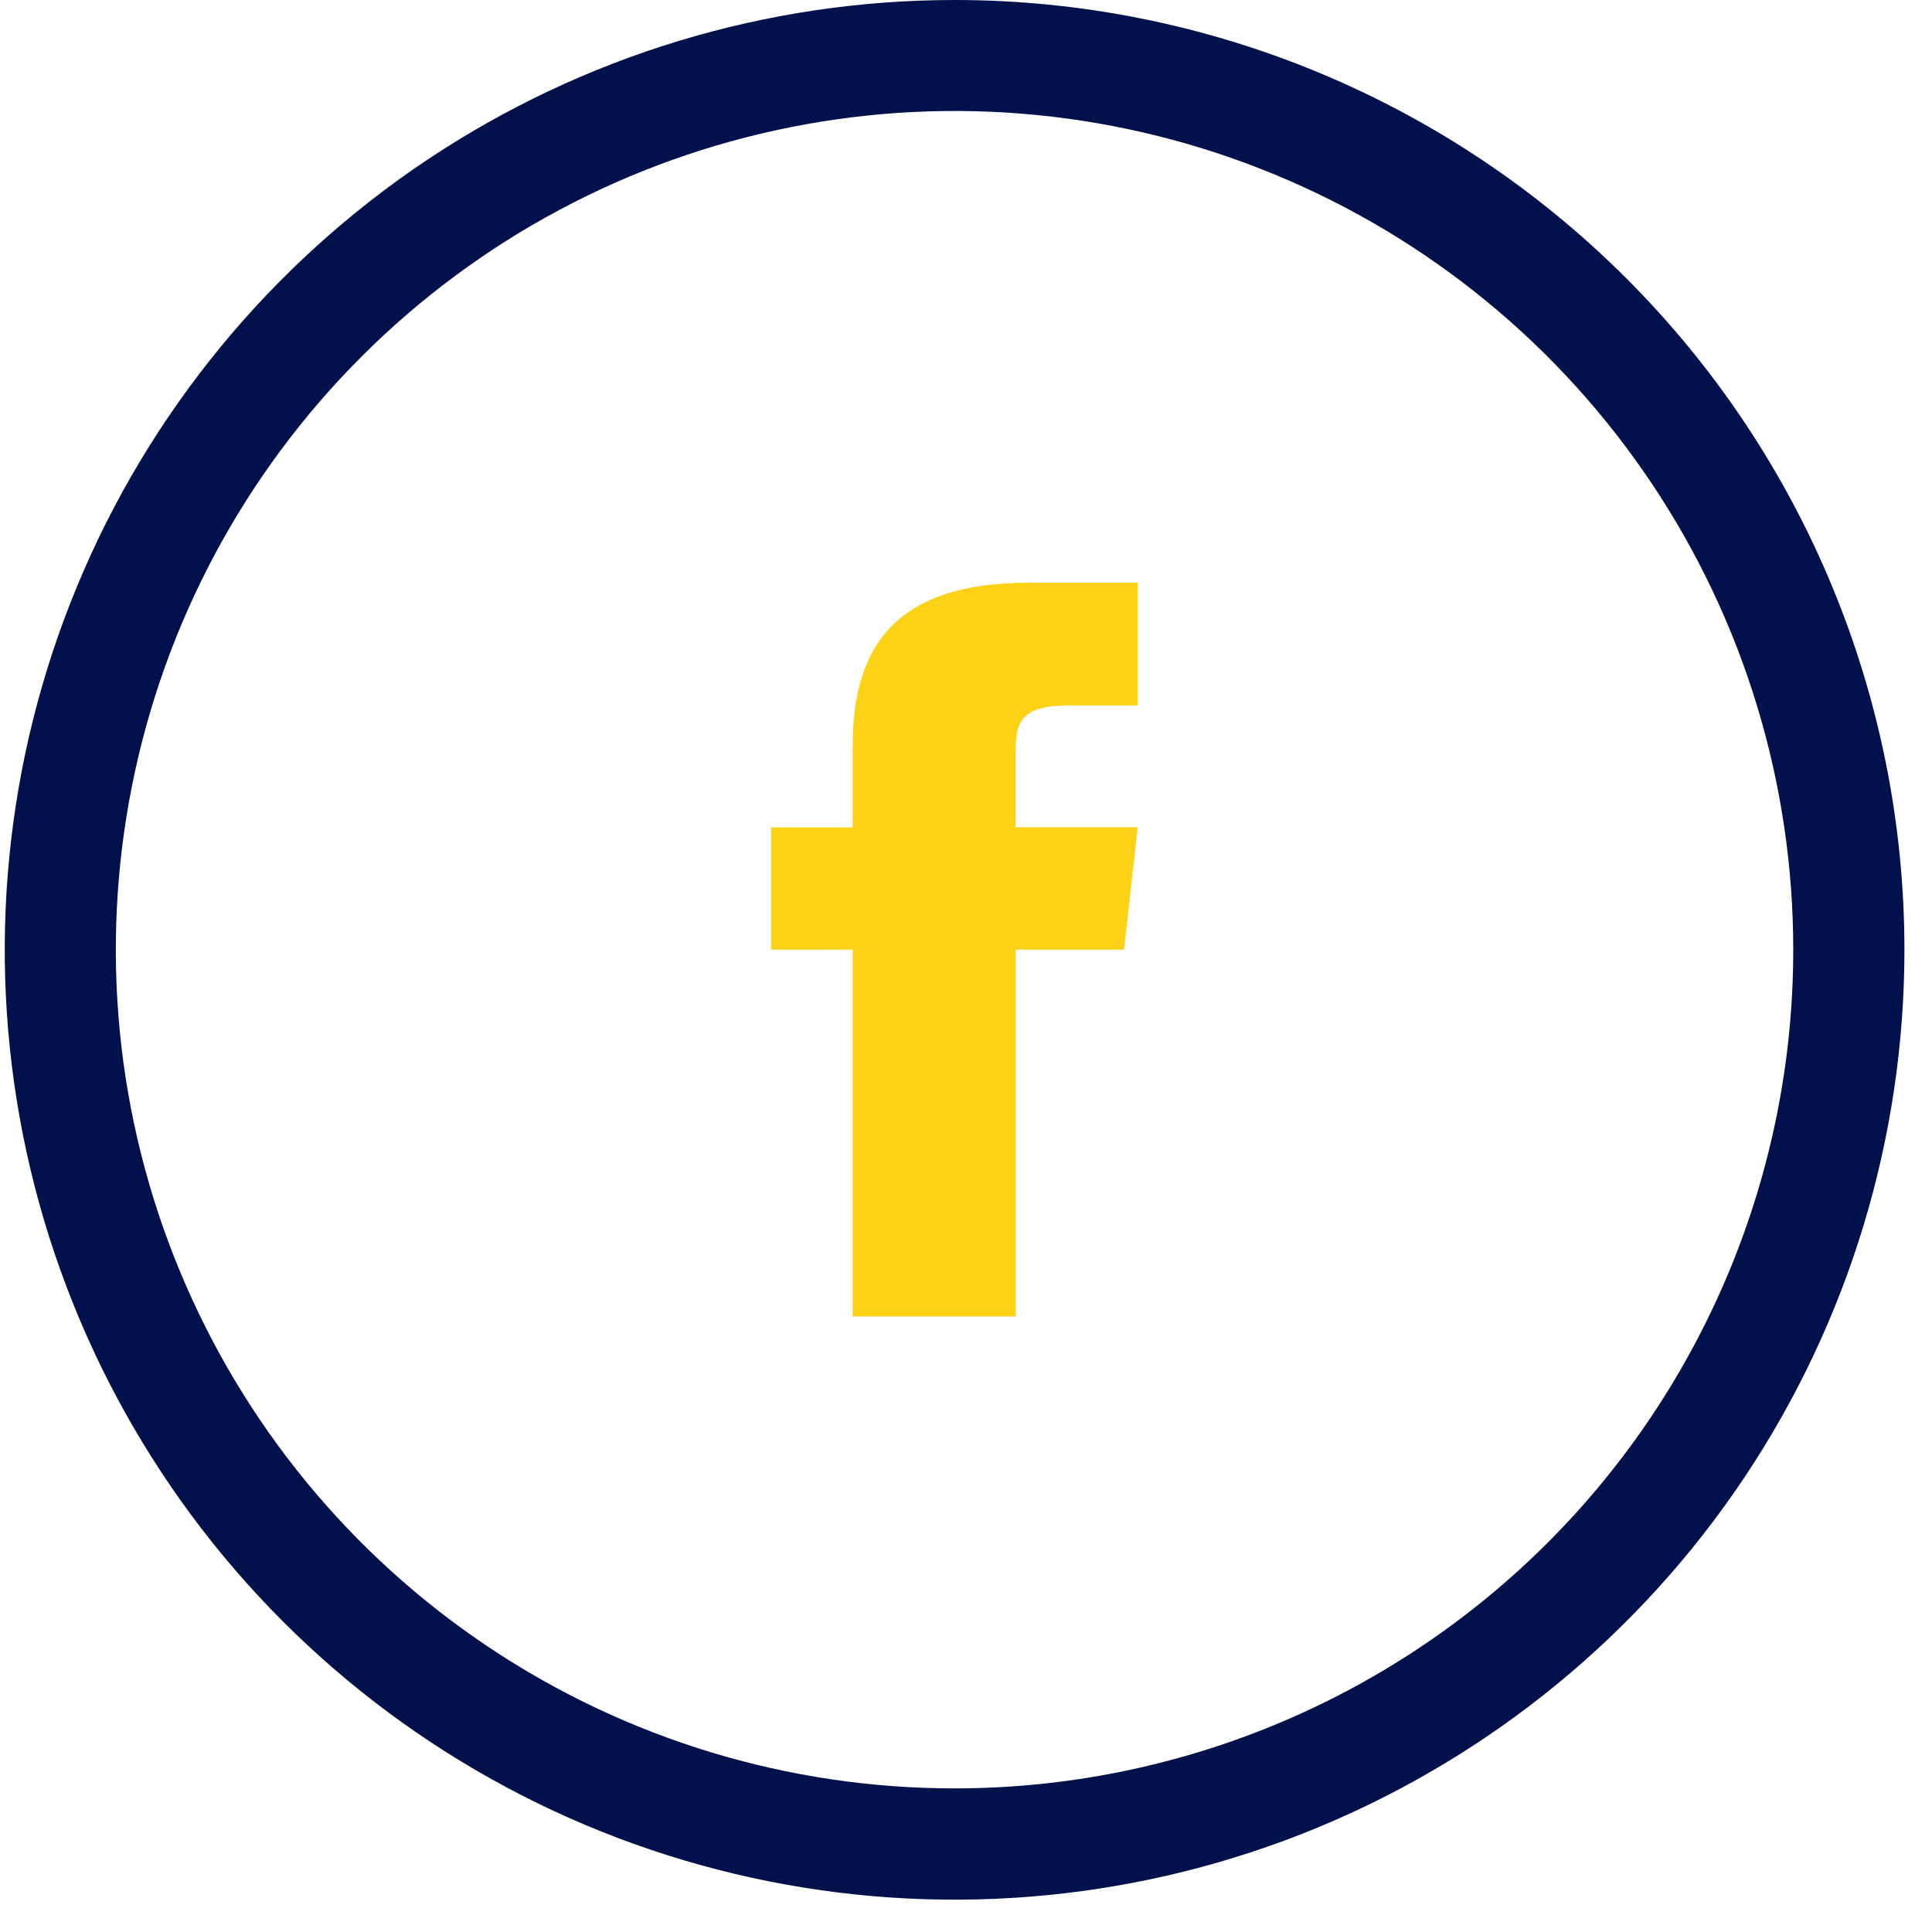
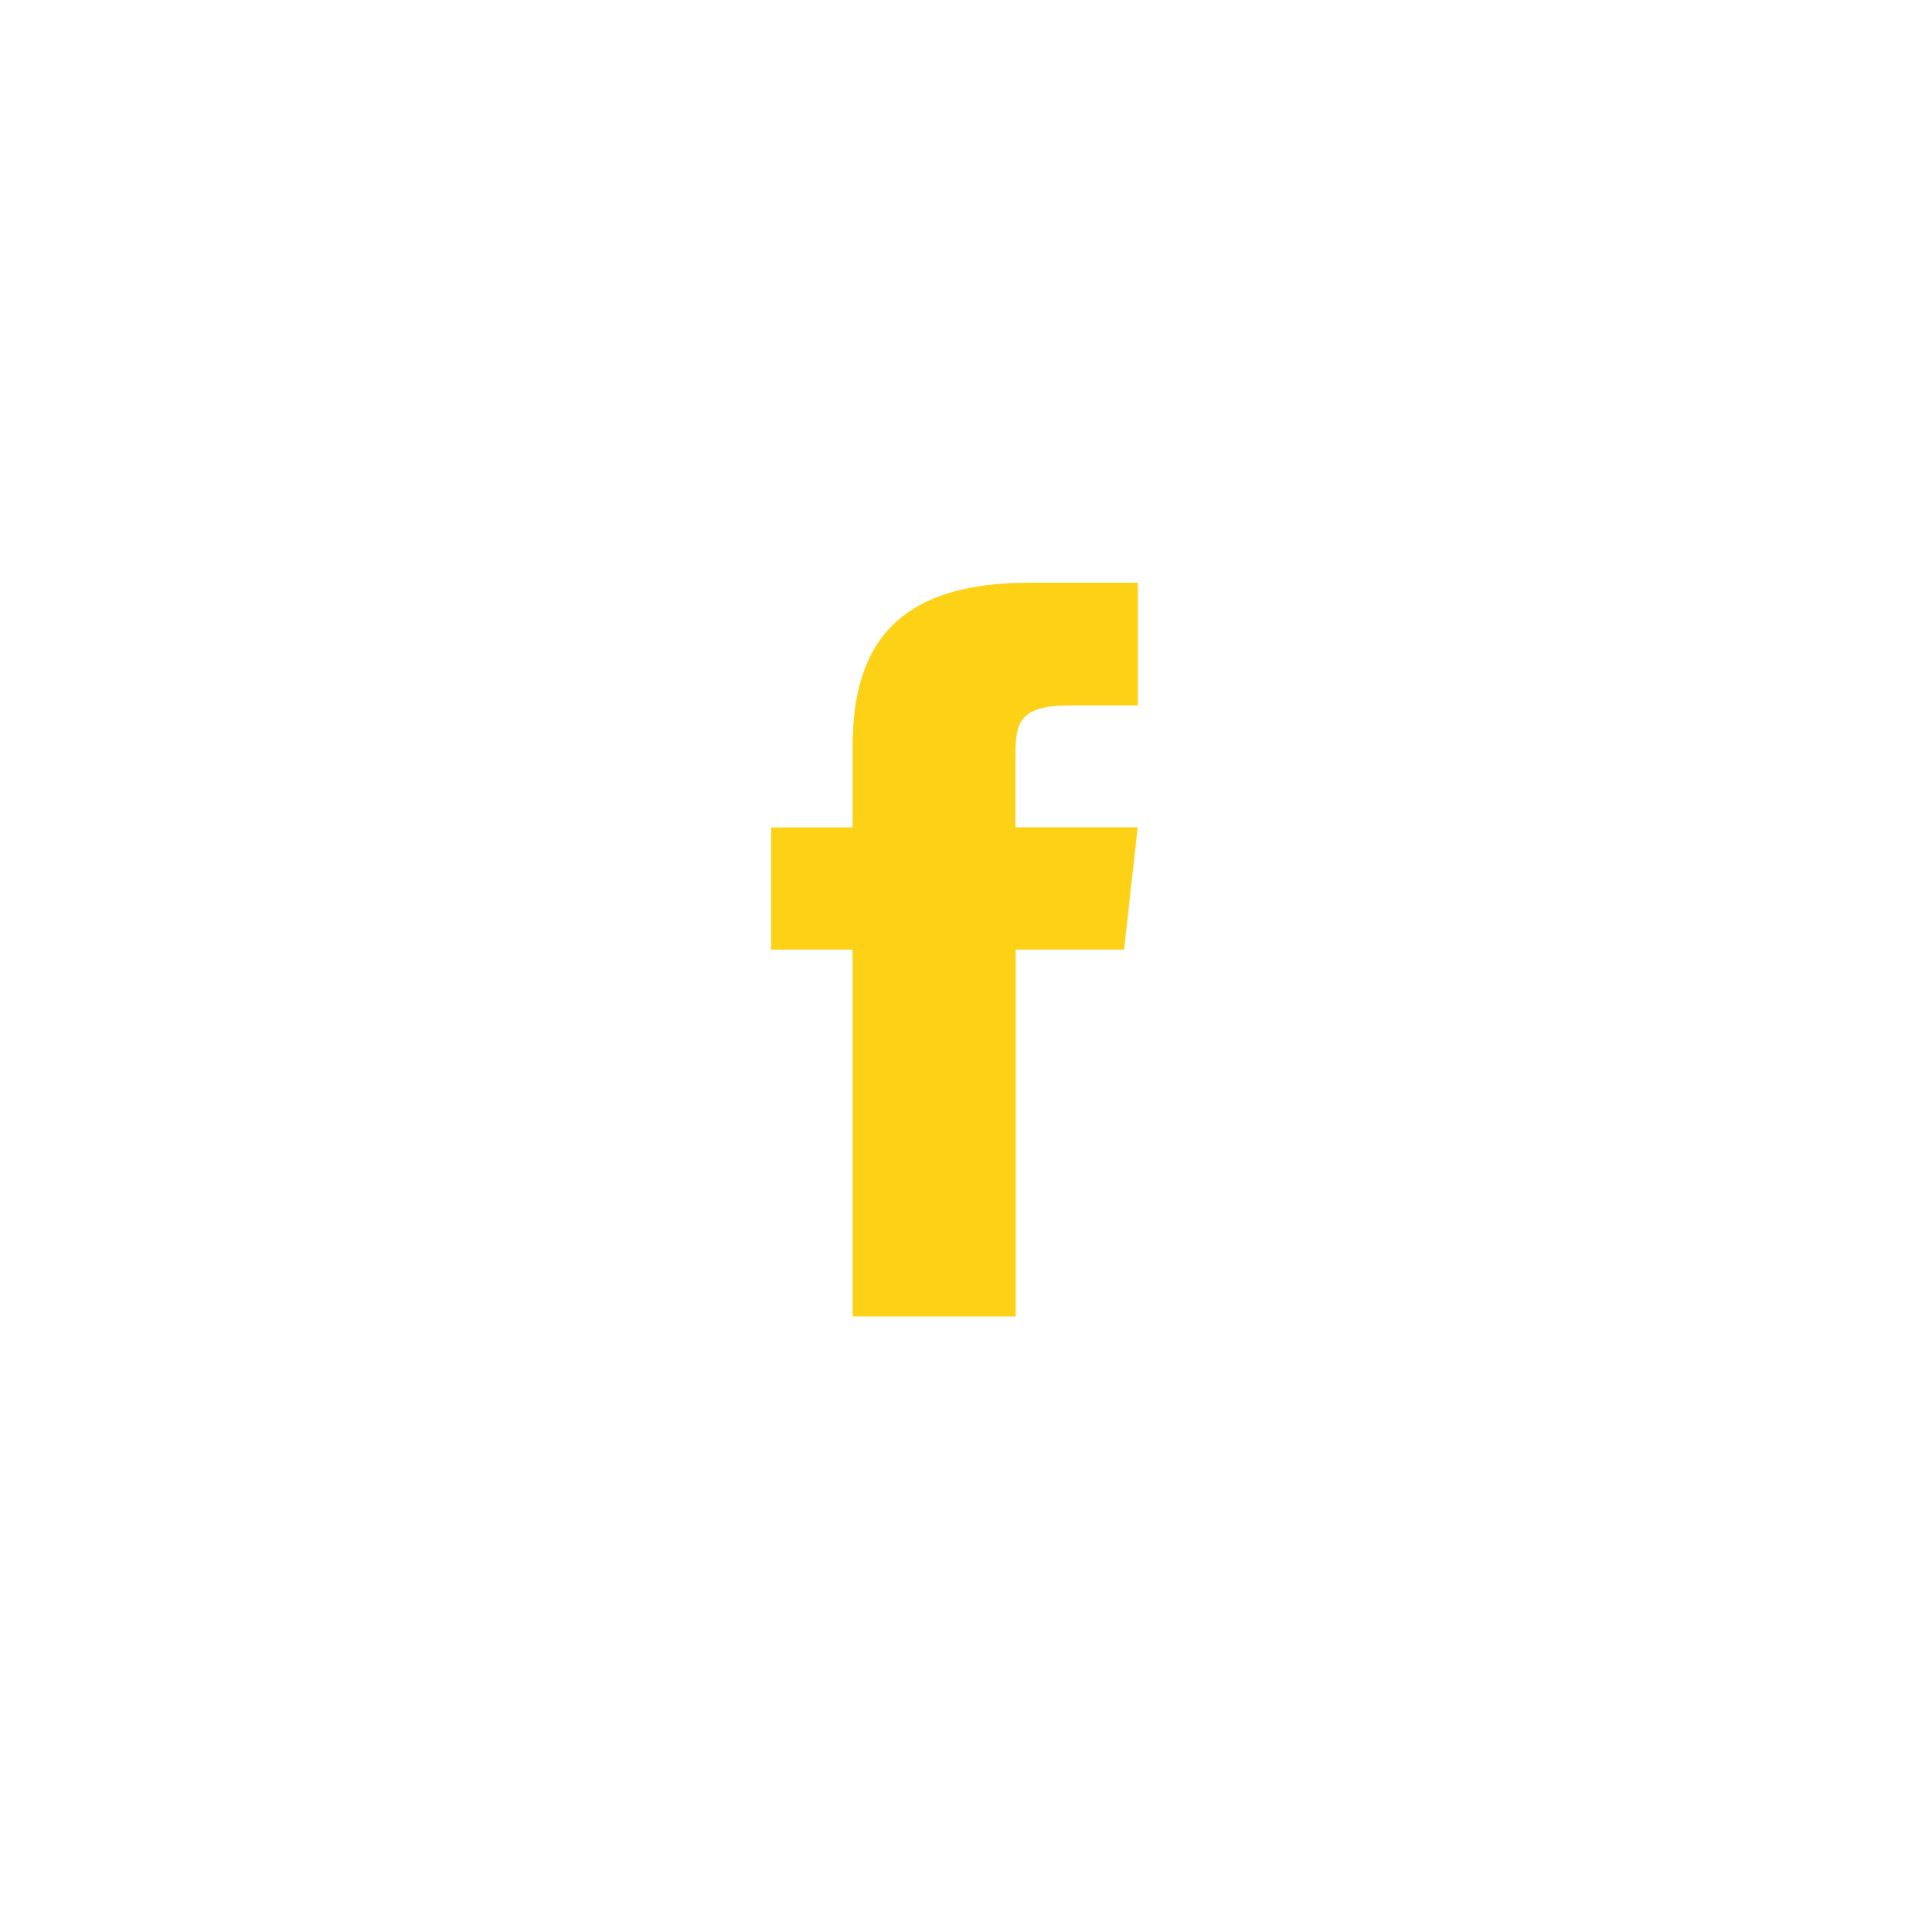
<svg xmlns="http://www.w3.org/2000/svg" width="33" height="33" viewBox="0 0 33 33" fill="none">
-   <path d="M16.305 0C13.096 0 9.959 0.952 7.291 2.734C4.623 4.517 2.544 7.051 1.316 10.015C0.088 12.98 -0.233 16.242 0.393 19.389C1.019 22.536 2.564 25.427 4.833 27.696C7.102 29.965 9.993 31.51 13.14 32.136C16.287 32.762 19.549 32.441 22.514 31.213C25.478 29.985 28.012 27.905 29.795 25.237C31.577 22.569 32.529 19.433 32.529 16.224C32.529 11.921 30.82 7.794 27.777 4.752C24.734 1.709 20.608 0 16.305 0ZM16.305 30.547C13.471 30.548 10.701 29.707 8.345 28.133C5.989 26.559 4.153 24.322 3.069 21.704C1.984 19.086 1.701 16.205 2.254 13.426C2.806 10.647 4.171 8.095 6.175 6.091C8.178 4.088 10.731 2.723 13.511 2.171C16.29 1.618 19.17 1.902 21.788 2.987C24.406 4.071 26.643 5.908 28.217 8.264C29.791 10.62 30.631 13.39 30.63 16.224C30.63 20.023 29.12 23.666 26.434 26.352C23.747 29.038 20.104 30.547 16.305 30.547Z" fill="#00114B" />
  <path d="M14.563 12.741V14.133H13.171V16.22H14.563V22.486H17.349V16.22H19.2L19.433 14.131H17.345V12.912C17.345 12.349 17.4 12.049 18.271 12.049H19.435V9.953H17.572C15.344 9.953 14.564 10.997 14.564 12.738" fill="#FDD116" />
</svg>